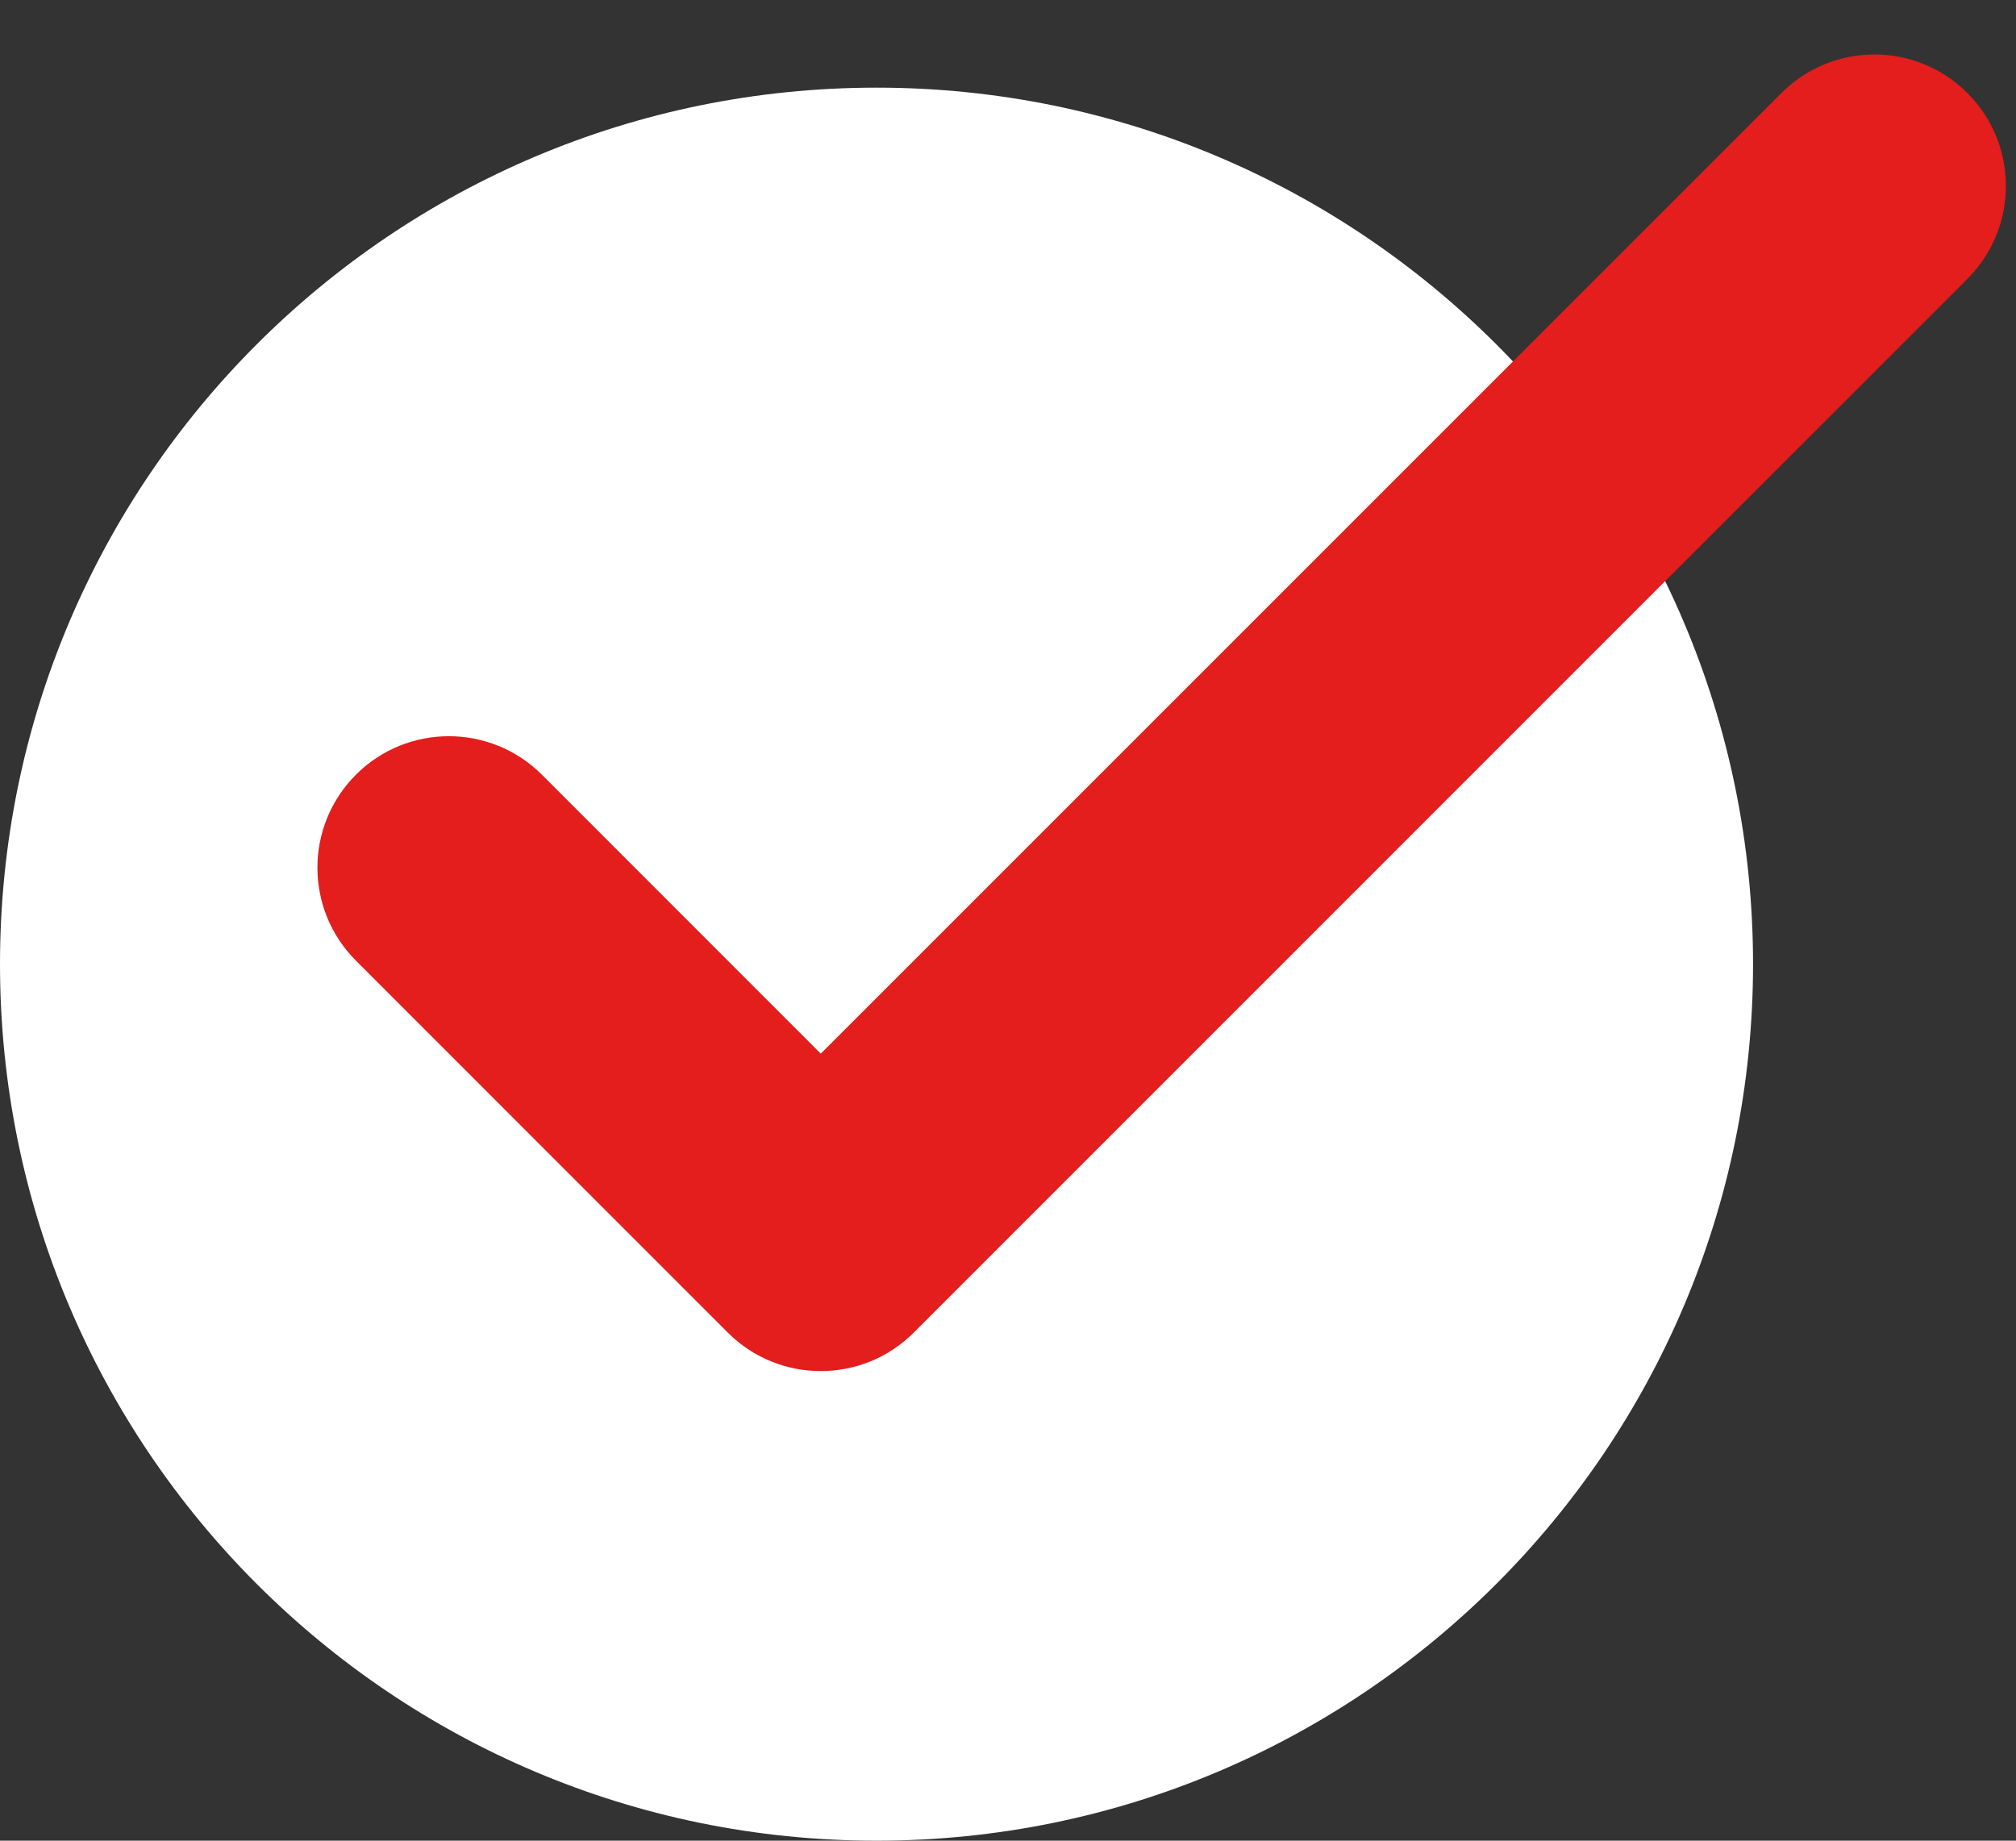
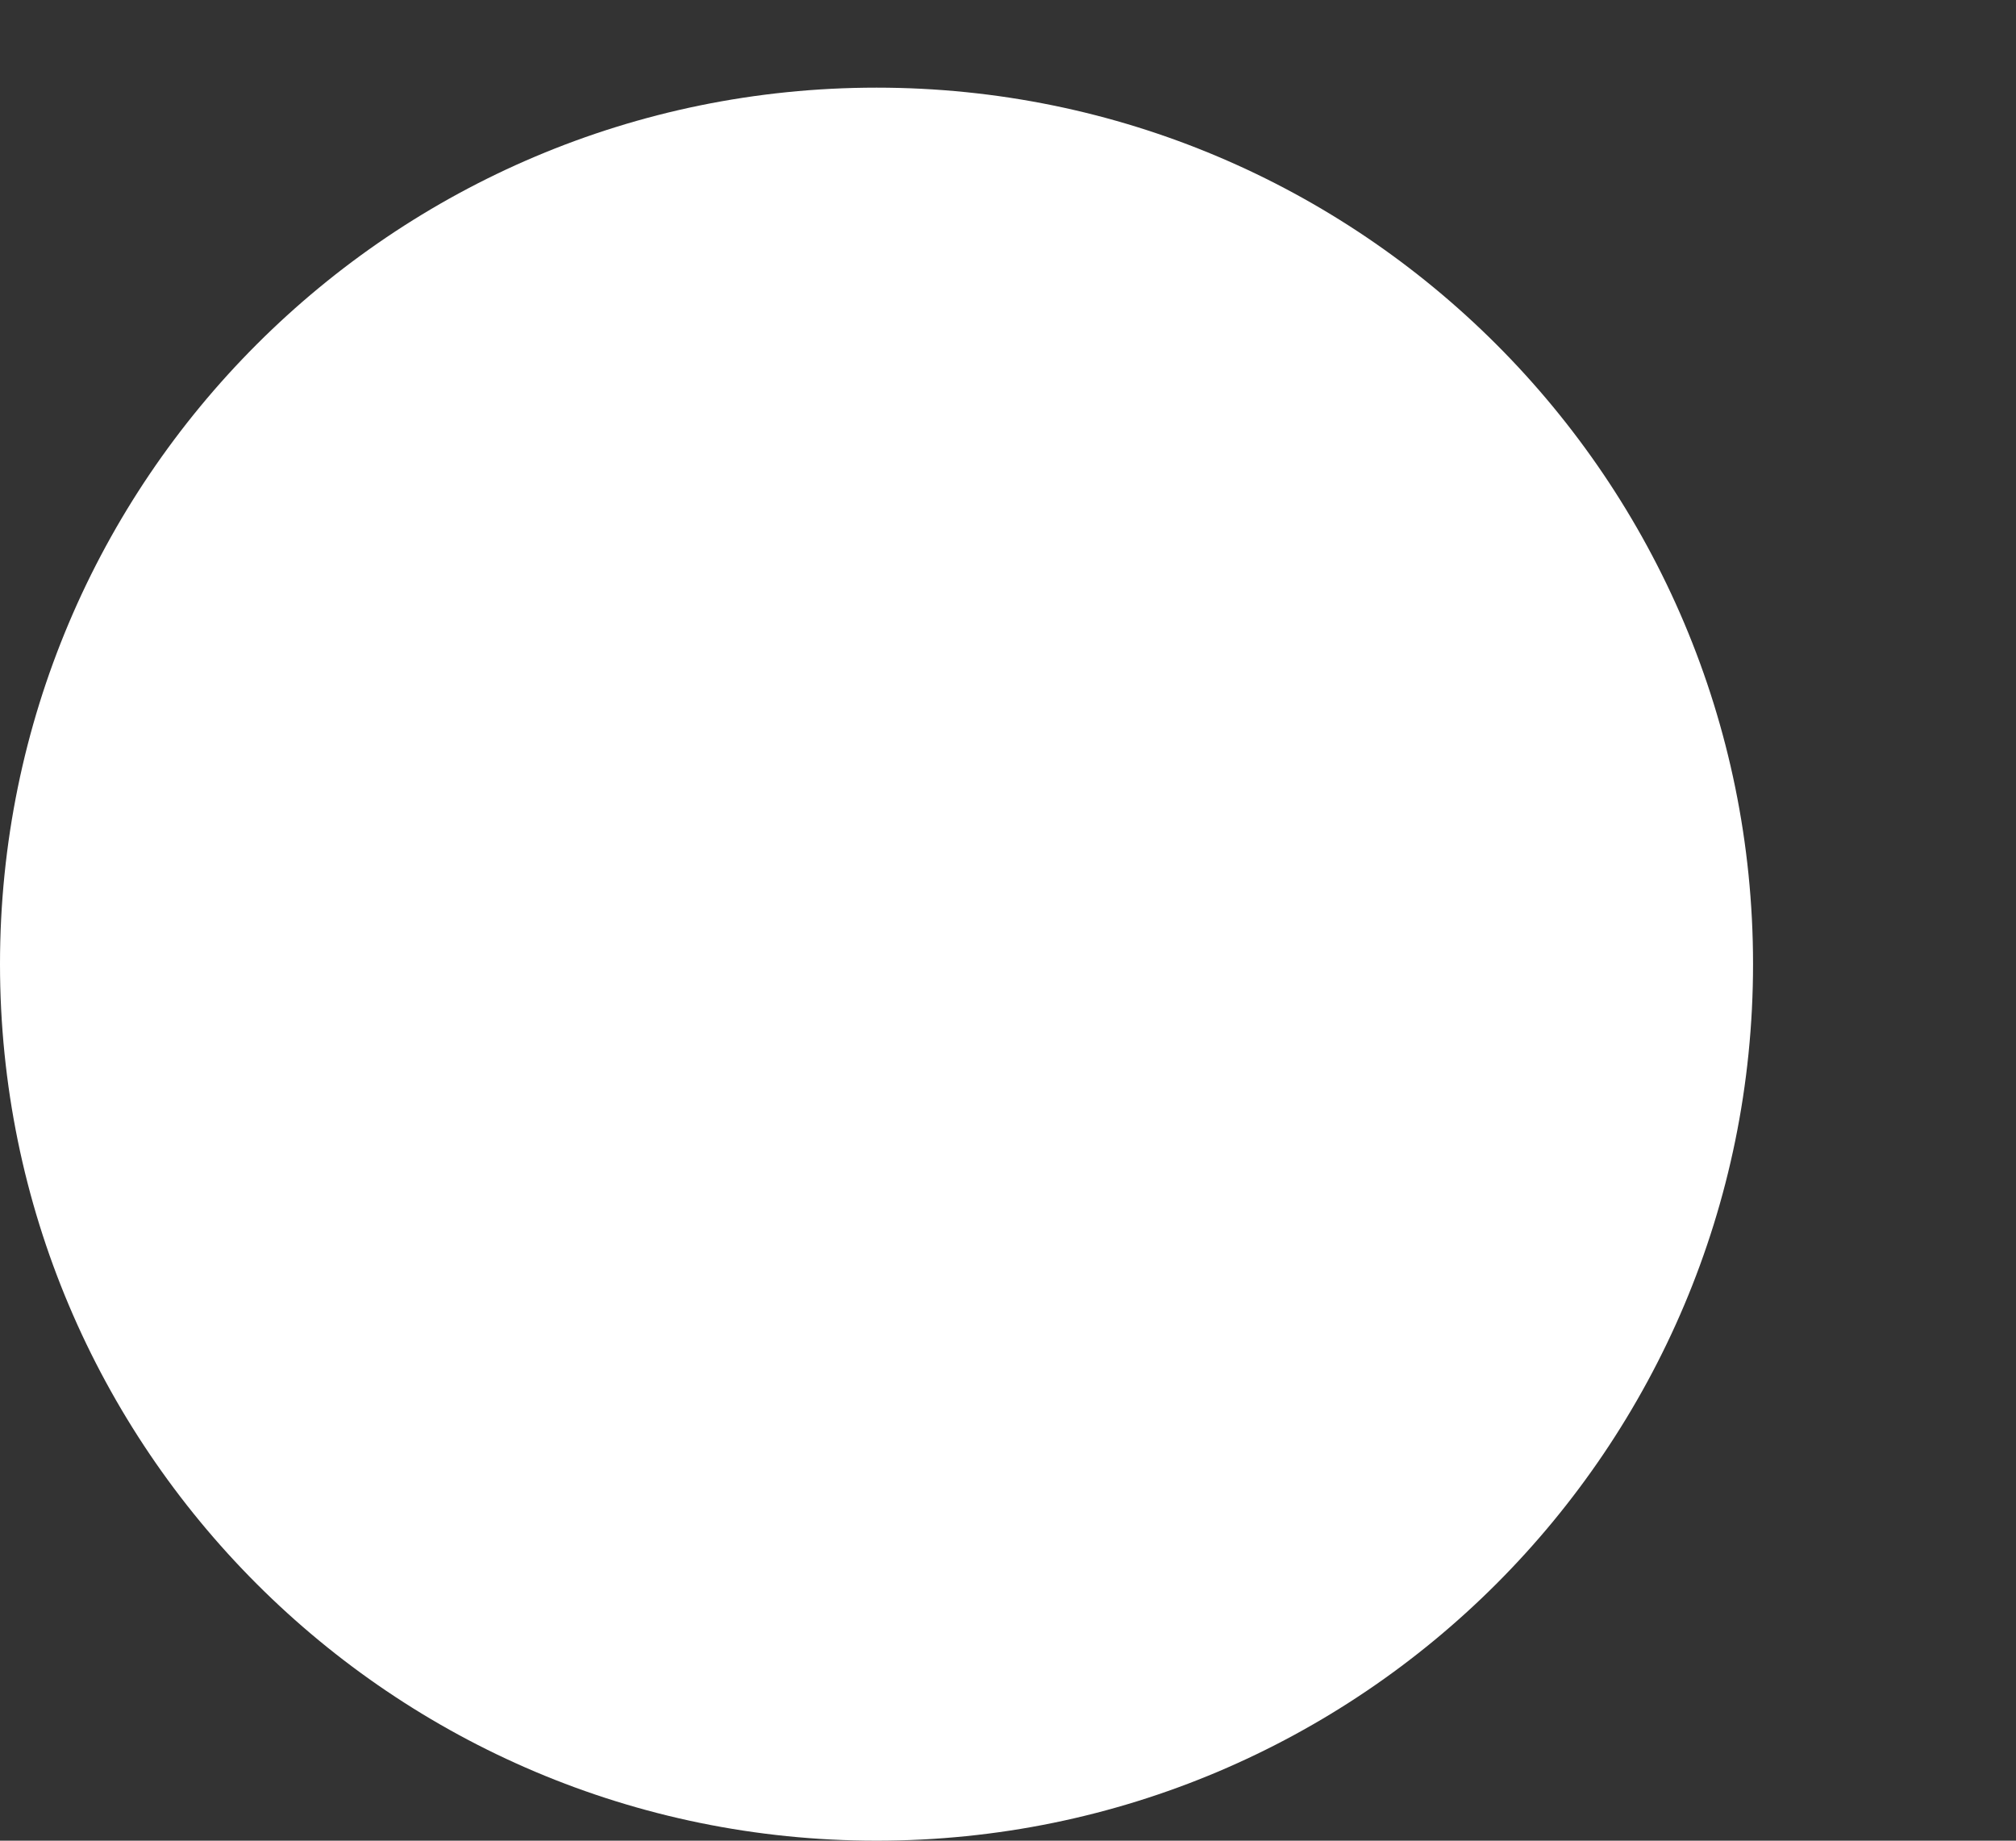
<svg xmlns="http://www.w3.org/2000/svg" width="23" height="21" viewBox="0 0 23 21" fill="none">
  <rect x="0" y="0" width="23" height="21" fill="#333333" stroke="none" />
  <path d="M20 10.999C20 16.522 15.523 21 10 21C4.477 21 0 16.522 0 10.999C0 5.477 4.477 1 10 1C15.523 1 20 5.477 20 10.999Z" fill="white" />
-   <path d="M8.303 15.203L4.061 10.96C3.475 10.374 3.475 9.424 4.061 8.838C4.646 8.253 5.596 8.253 6.182 8.838L9.364 12.021L20.324 1.061C20.91 0.475 21.86 0.475 22.445 1.061C23.031 1.646 23.031 2.596 22.445 3.182L10.425 15.203C9.839 15.789 8.889 15.789 8.303 15.203Z" fill="#E41D1D" />
</svg>